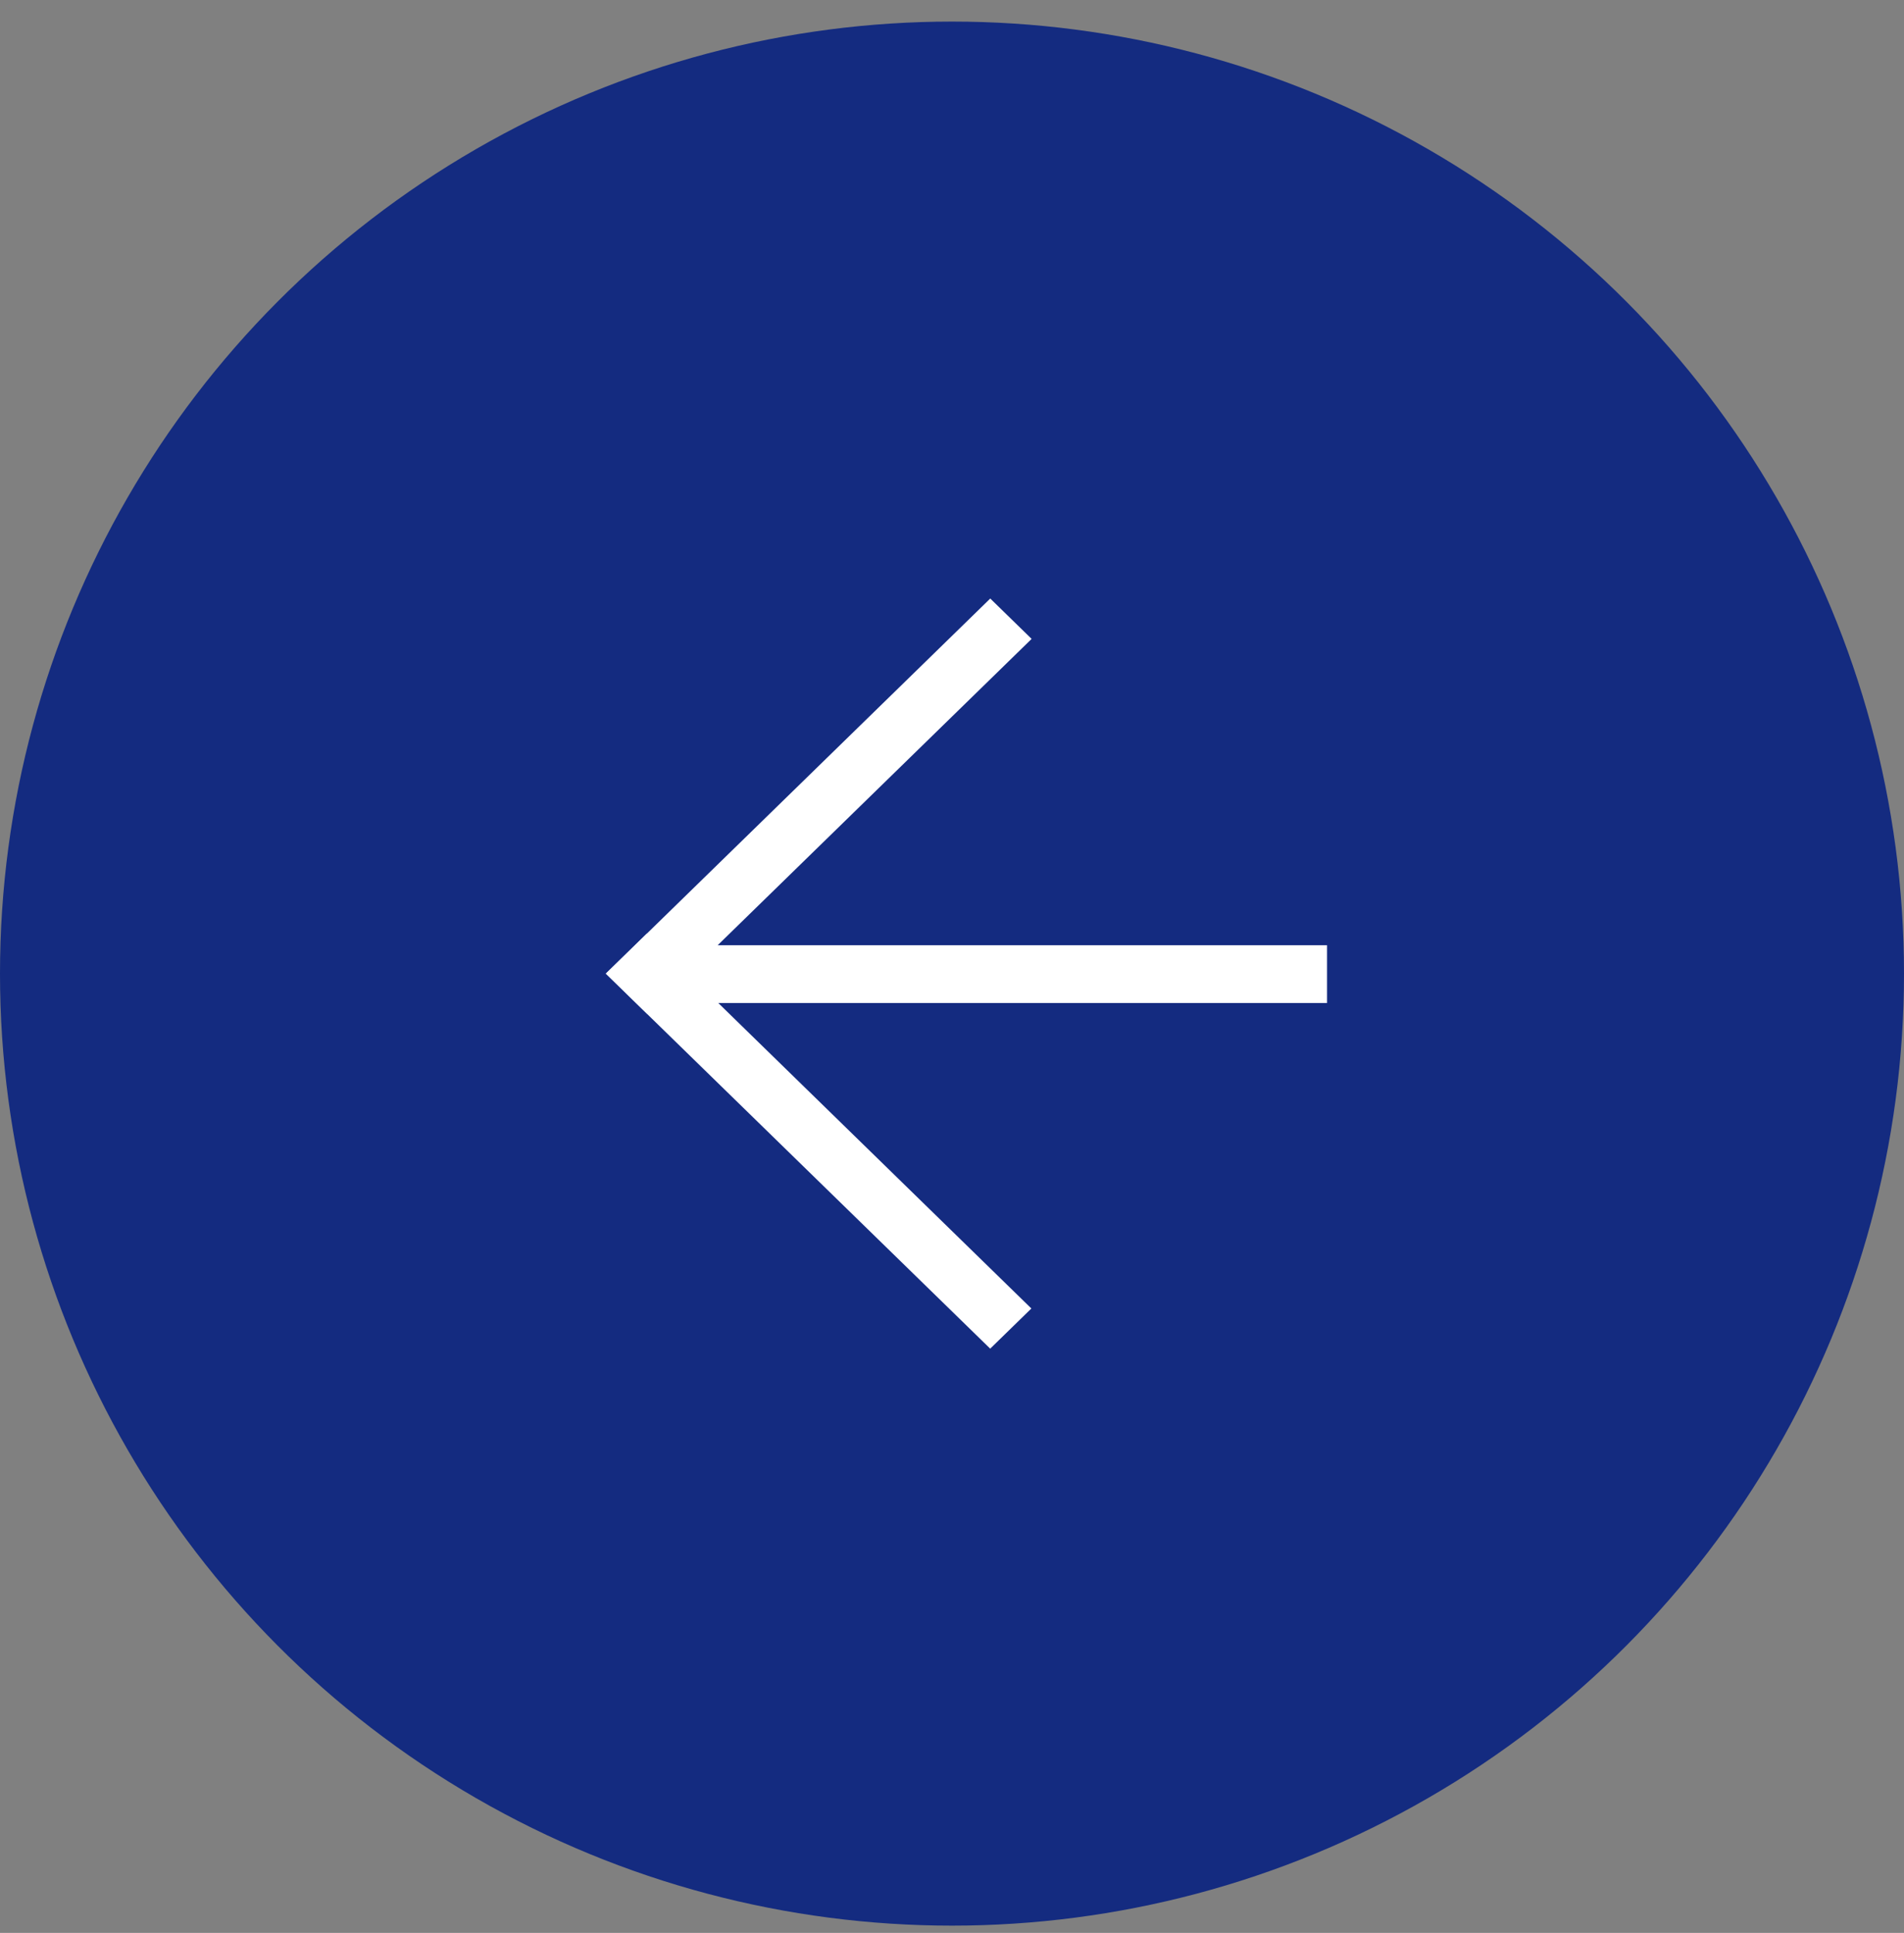
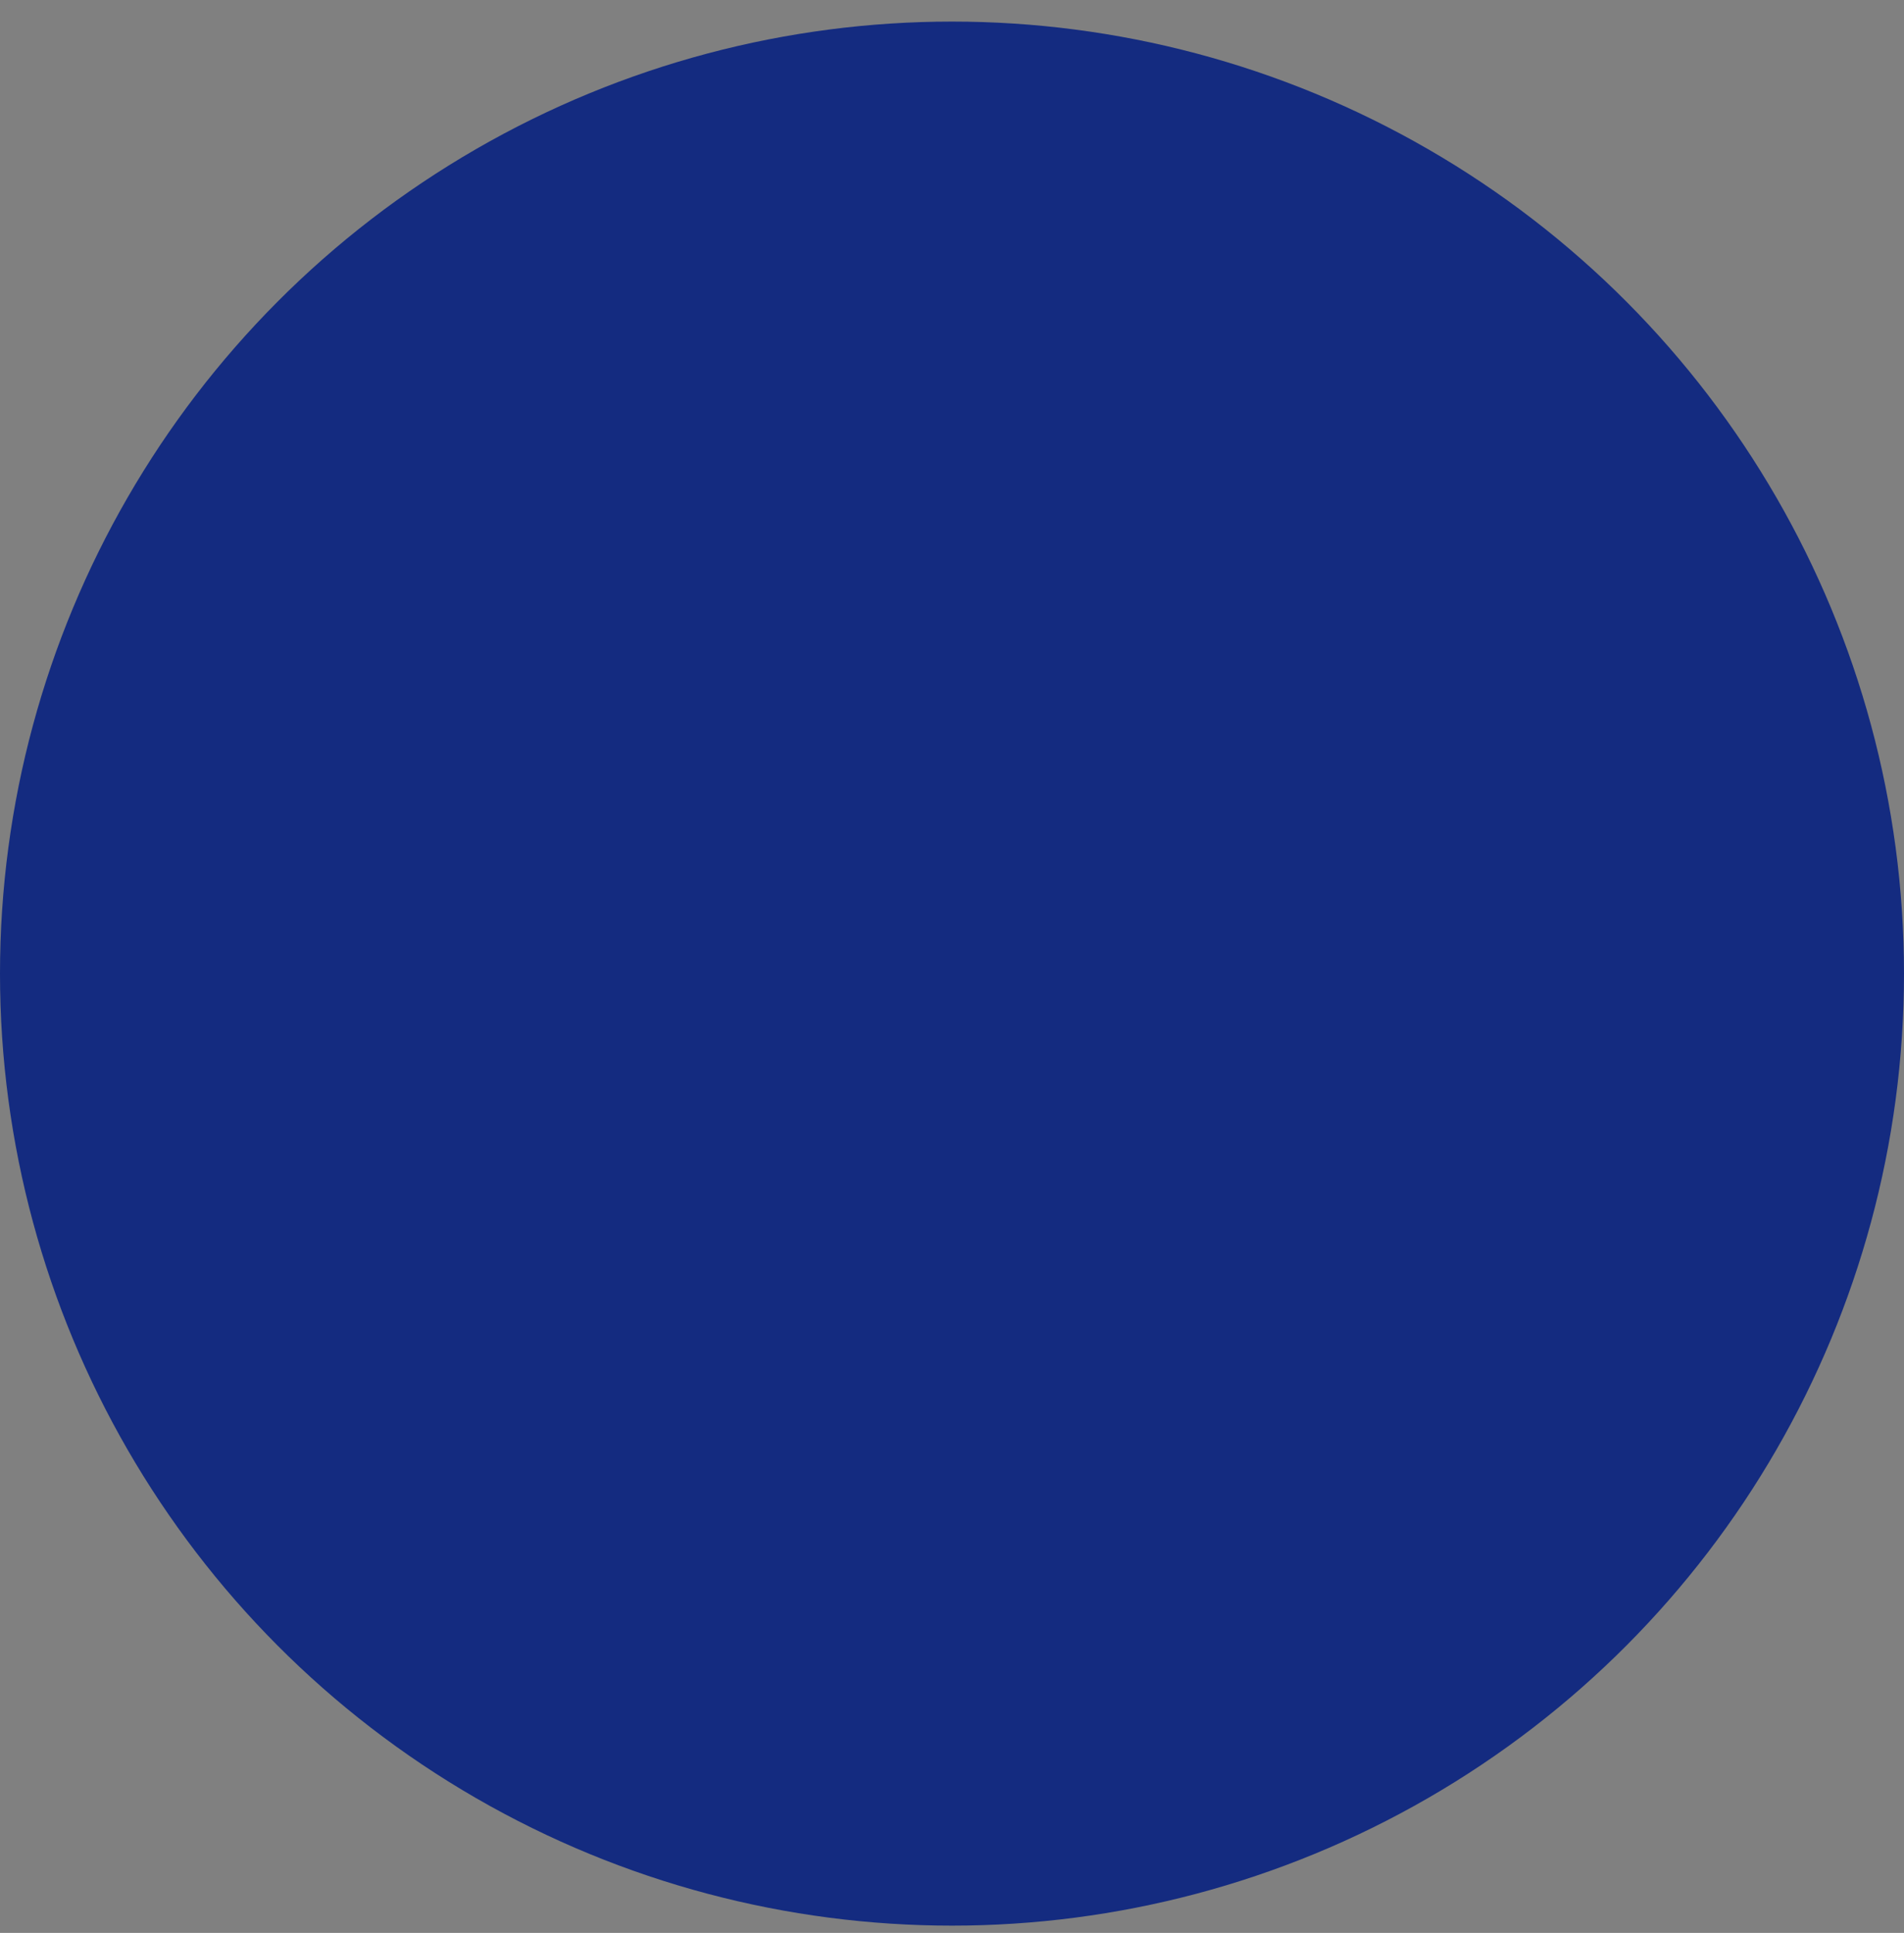
<svg xmlns="http://www.w3.org/2000/svg" width="66" height="67" viewBox="0 0 66 67" fill="none">
  <rect x="0" y="0" width="66" height="67" fill="#808080" stroke="none" />
  <circle cx="33" cy="33.748" r="33" fill="#142B80" />
  <g clip-path="url(#clip0_265_1532)">
-     <path d="M35.76 22.146L34.326 20.747L21.002 33.747L22.436 35.146L35.76 22.146Z" fill="white" />
-     <path d="M46 34.767V32.764H23.809V34.767H46Z" fill="white" />
-     <path d="M34.324 46.748L35.751 45.356L22.427 32.356L20.999 33.749L34.324 46.748Z" fill="white" />
-   </g>
+     </g>
  <defs>
    <clipPath id="clip0_265_1532">
-       <rect width="25" height="26" fill="white" transform="translate(21 20.748)" />
-     </clipPath>
+       </clipPath>
  </defs>
</svg>